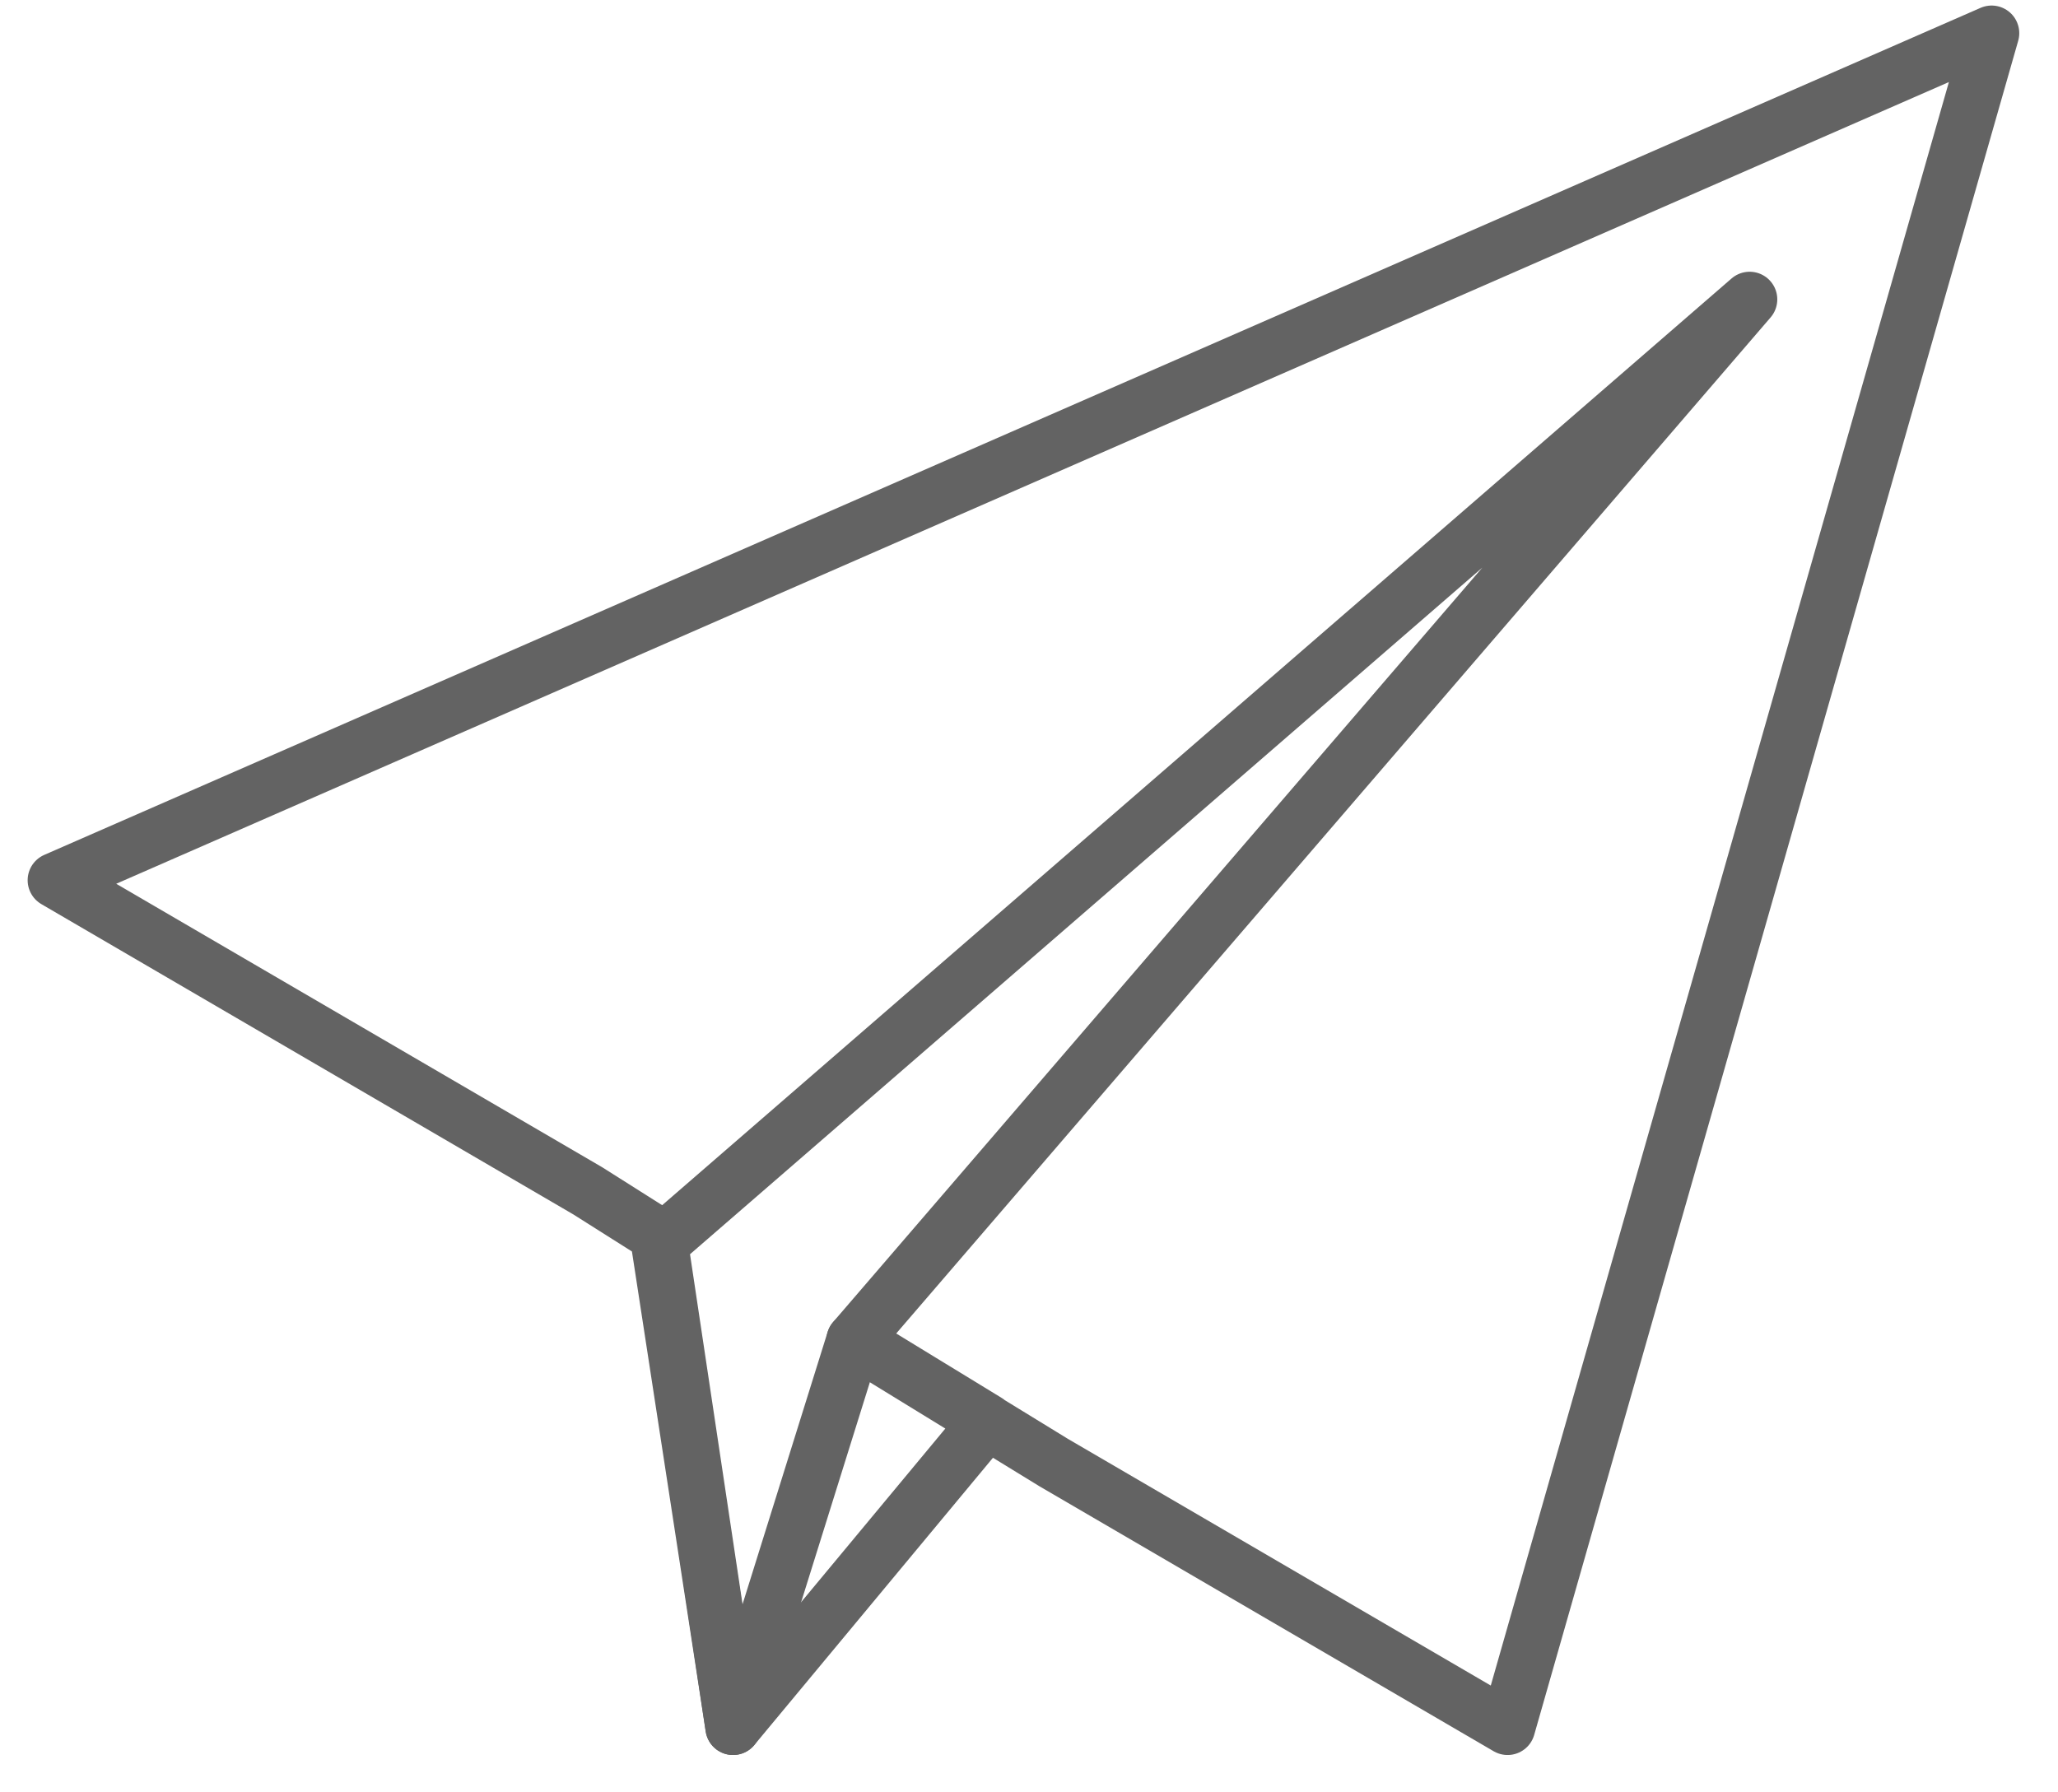
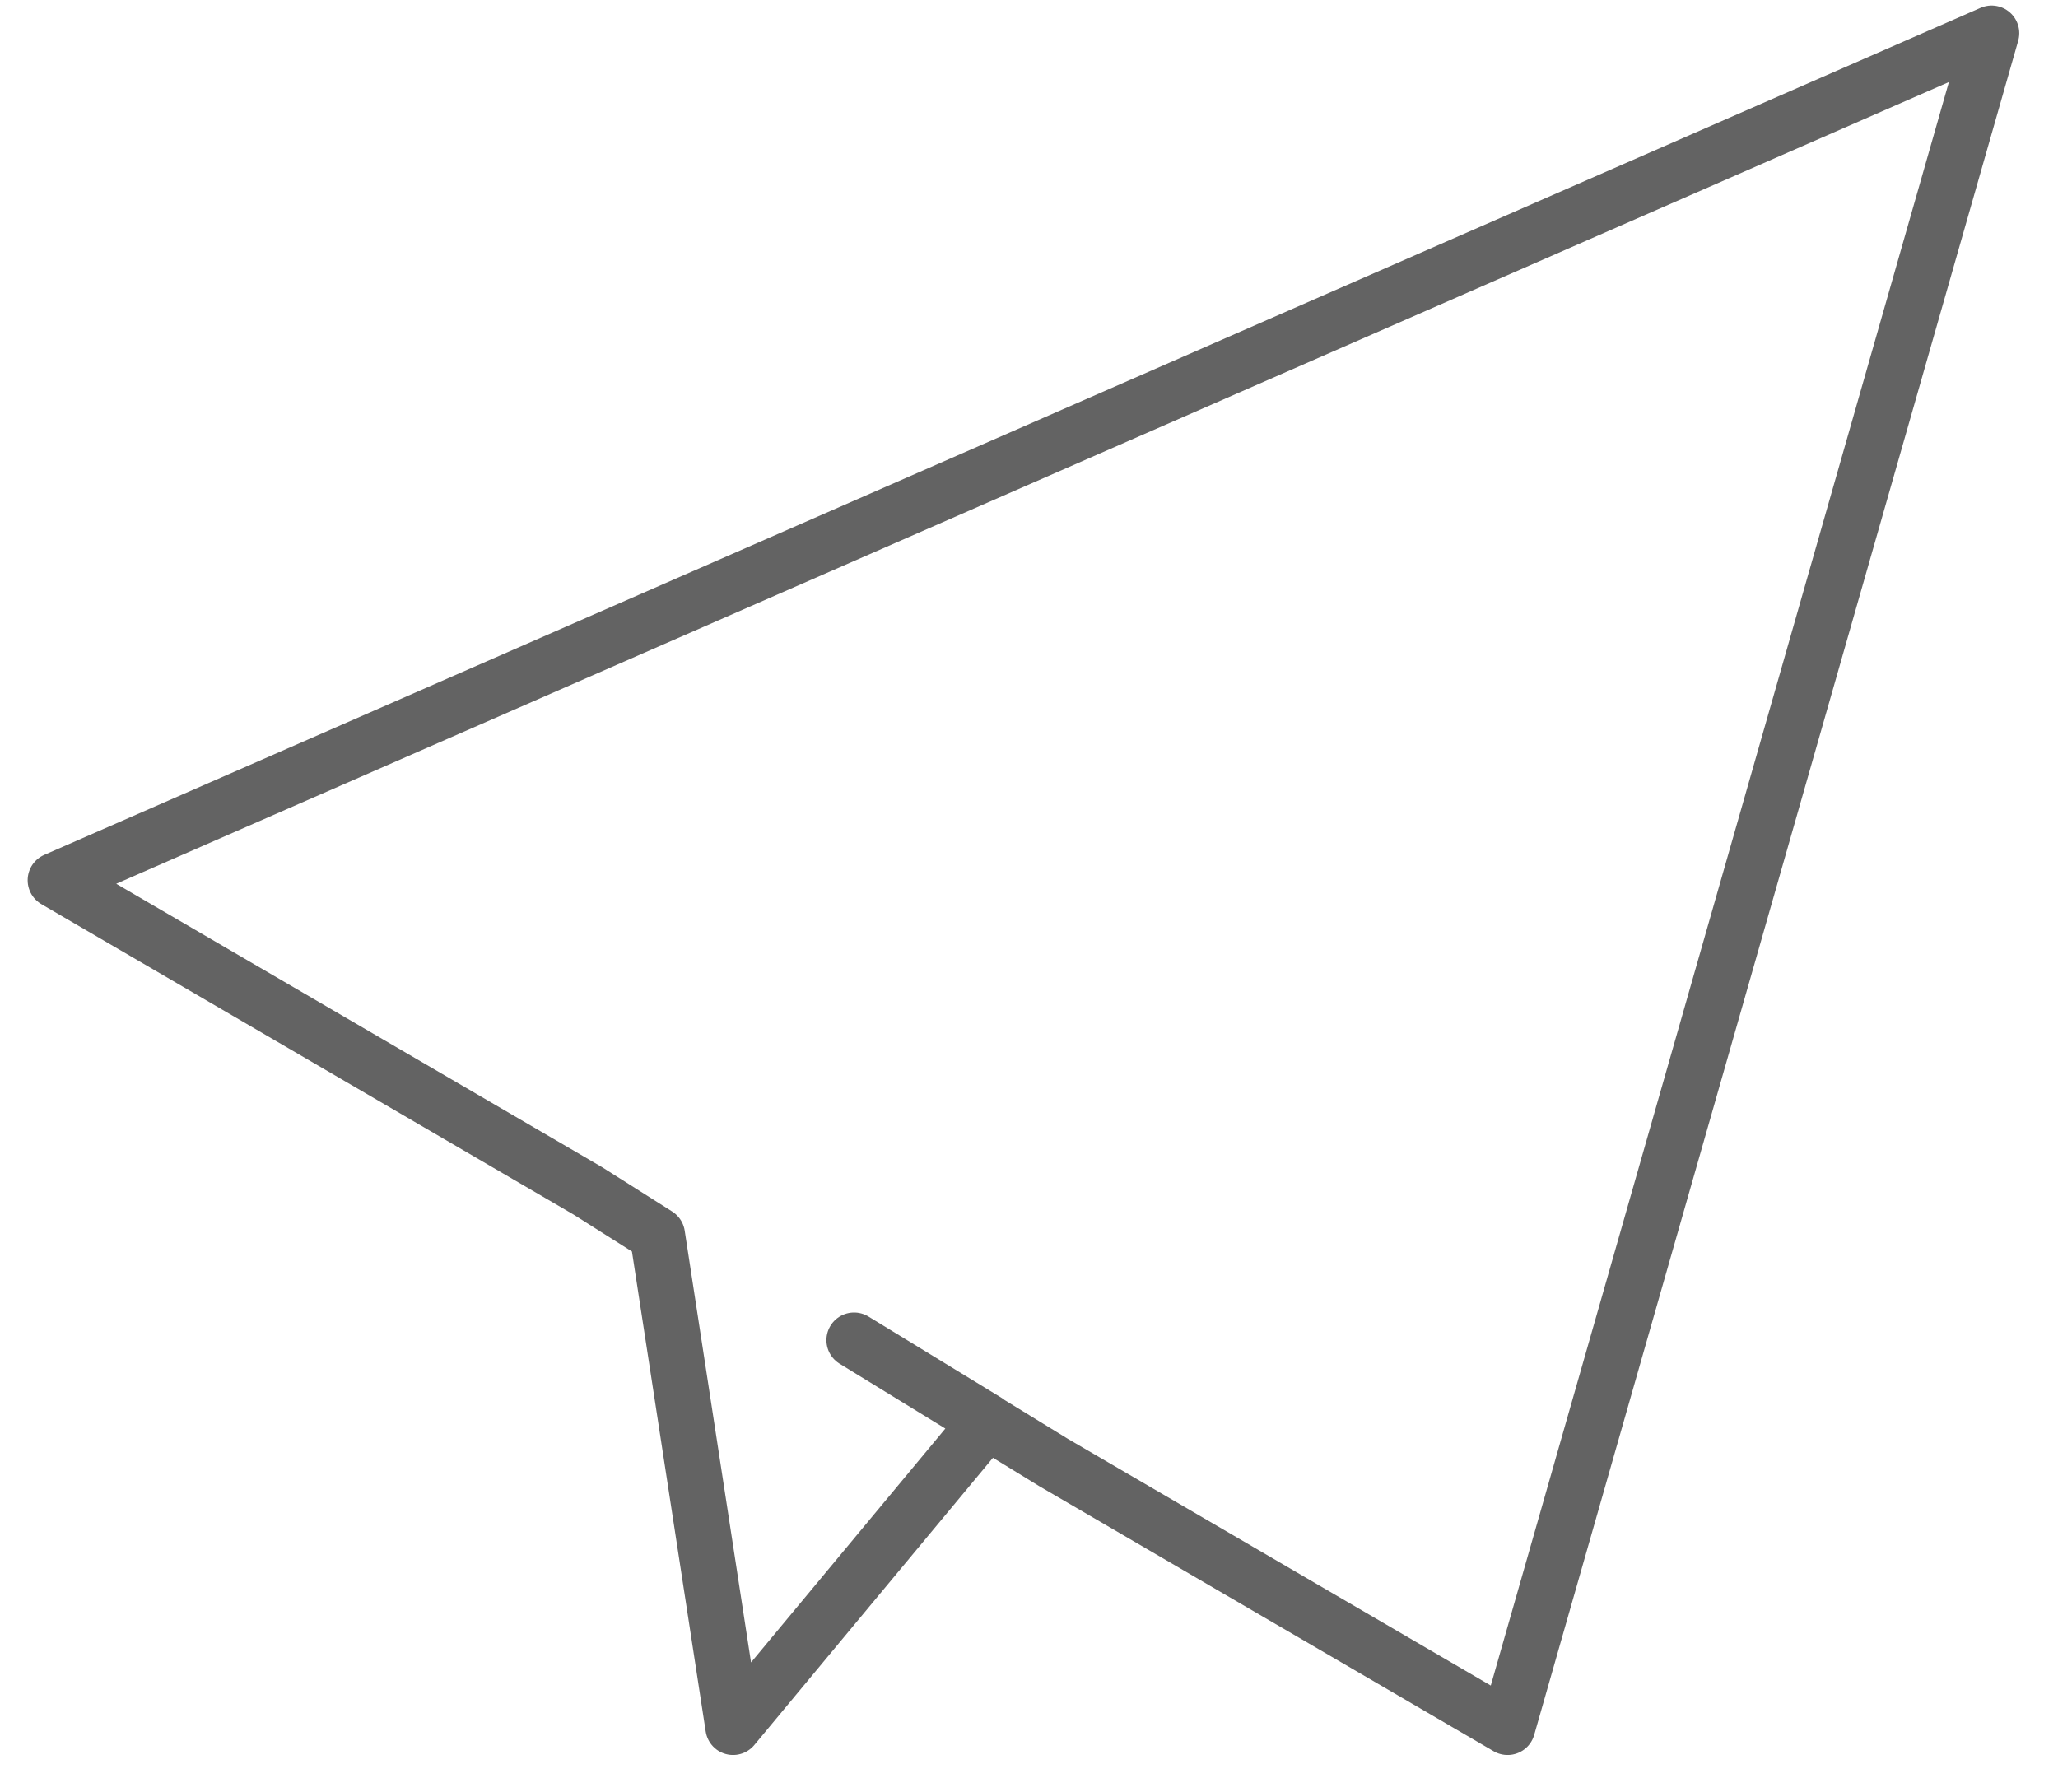
<svg xmlns="http://www.w3.org/2000/svg" width="31" height="27" viewBox="0 0 31 27" fill="none">
  <path d="M15.873 22.033L22.709 26.021L30 0.5L0.833 13.26L8.854 17.939L9.902 18.602L11.042 26.021L14.87 21.413L12.865 20.188L15.873 22.033Z" stroke="#636363" stroke-width="0.833" stroke-linejoin="round" />
-   <path d="M26.355 4.51L9.948 18.729L11.042 26.021L12.865 20.187L26.355 4.51Z" stroke="#636363" stroke-width="0.833" stroke-linejoin="round" />
</svg>